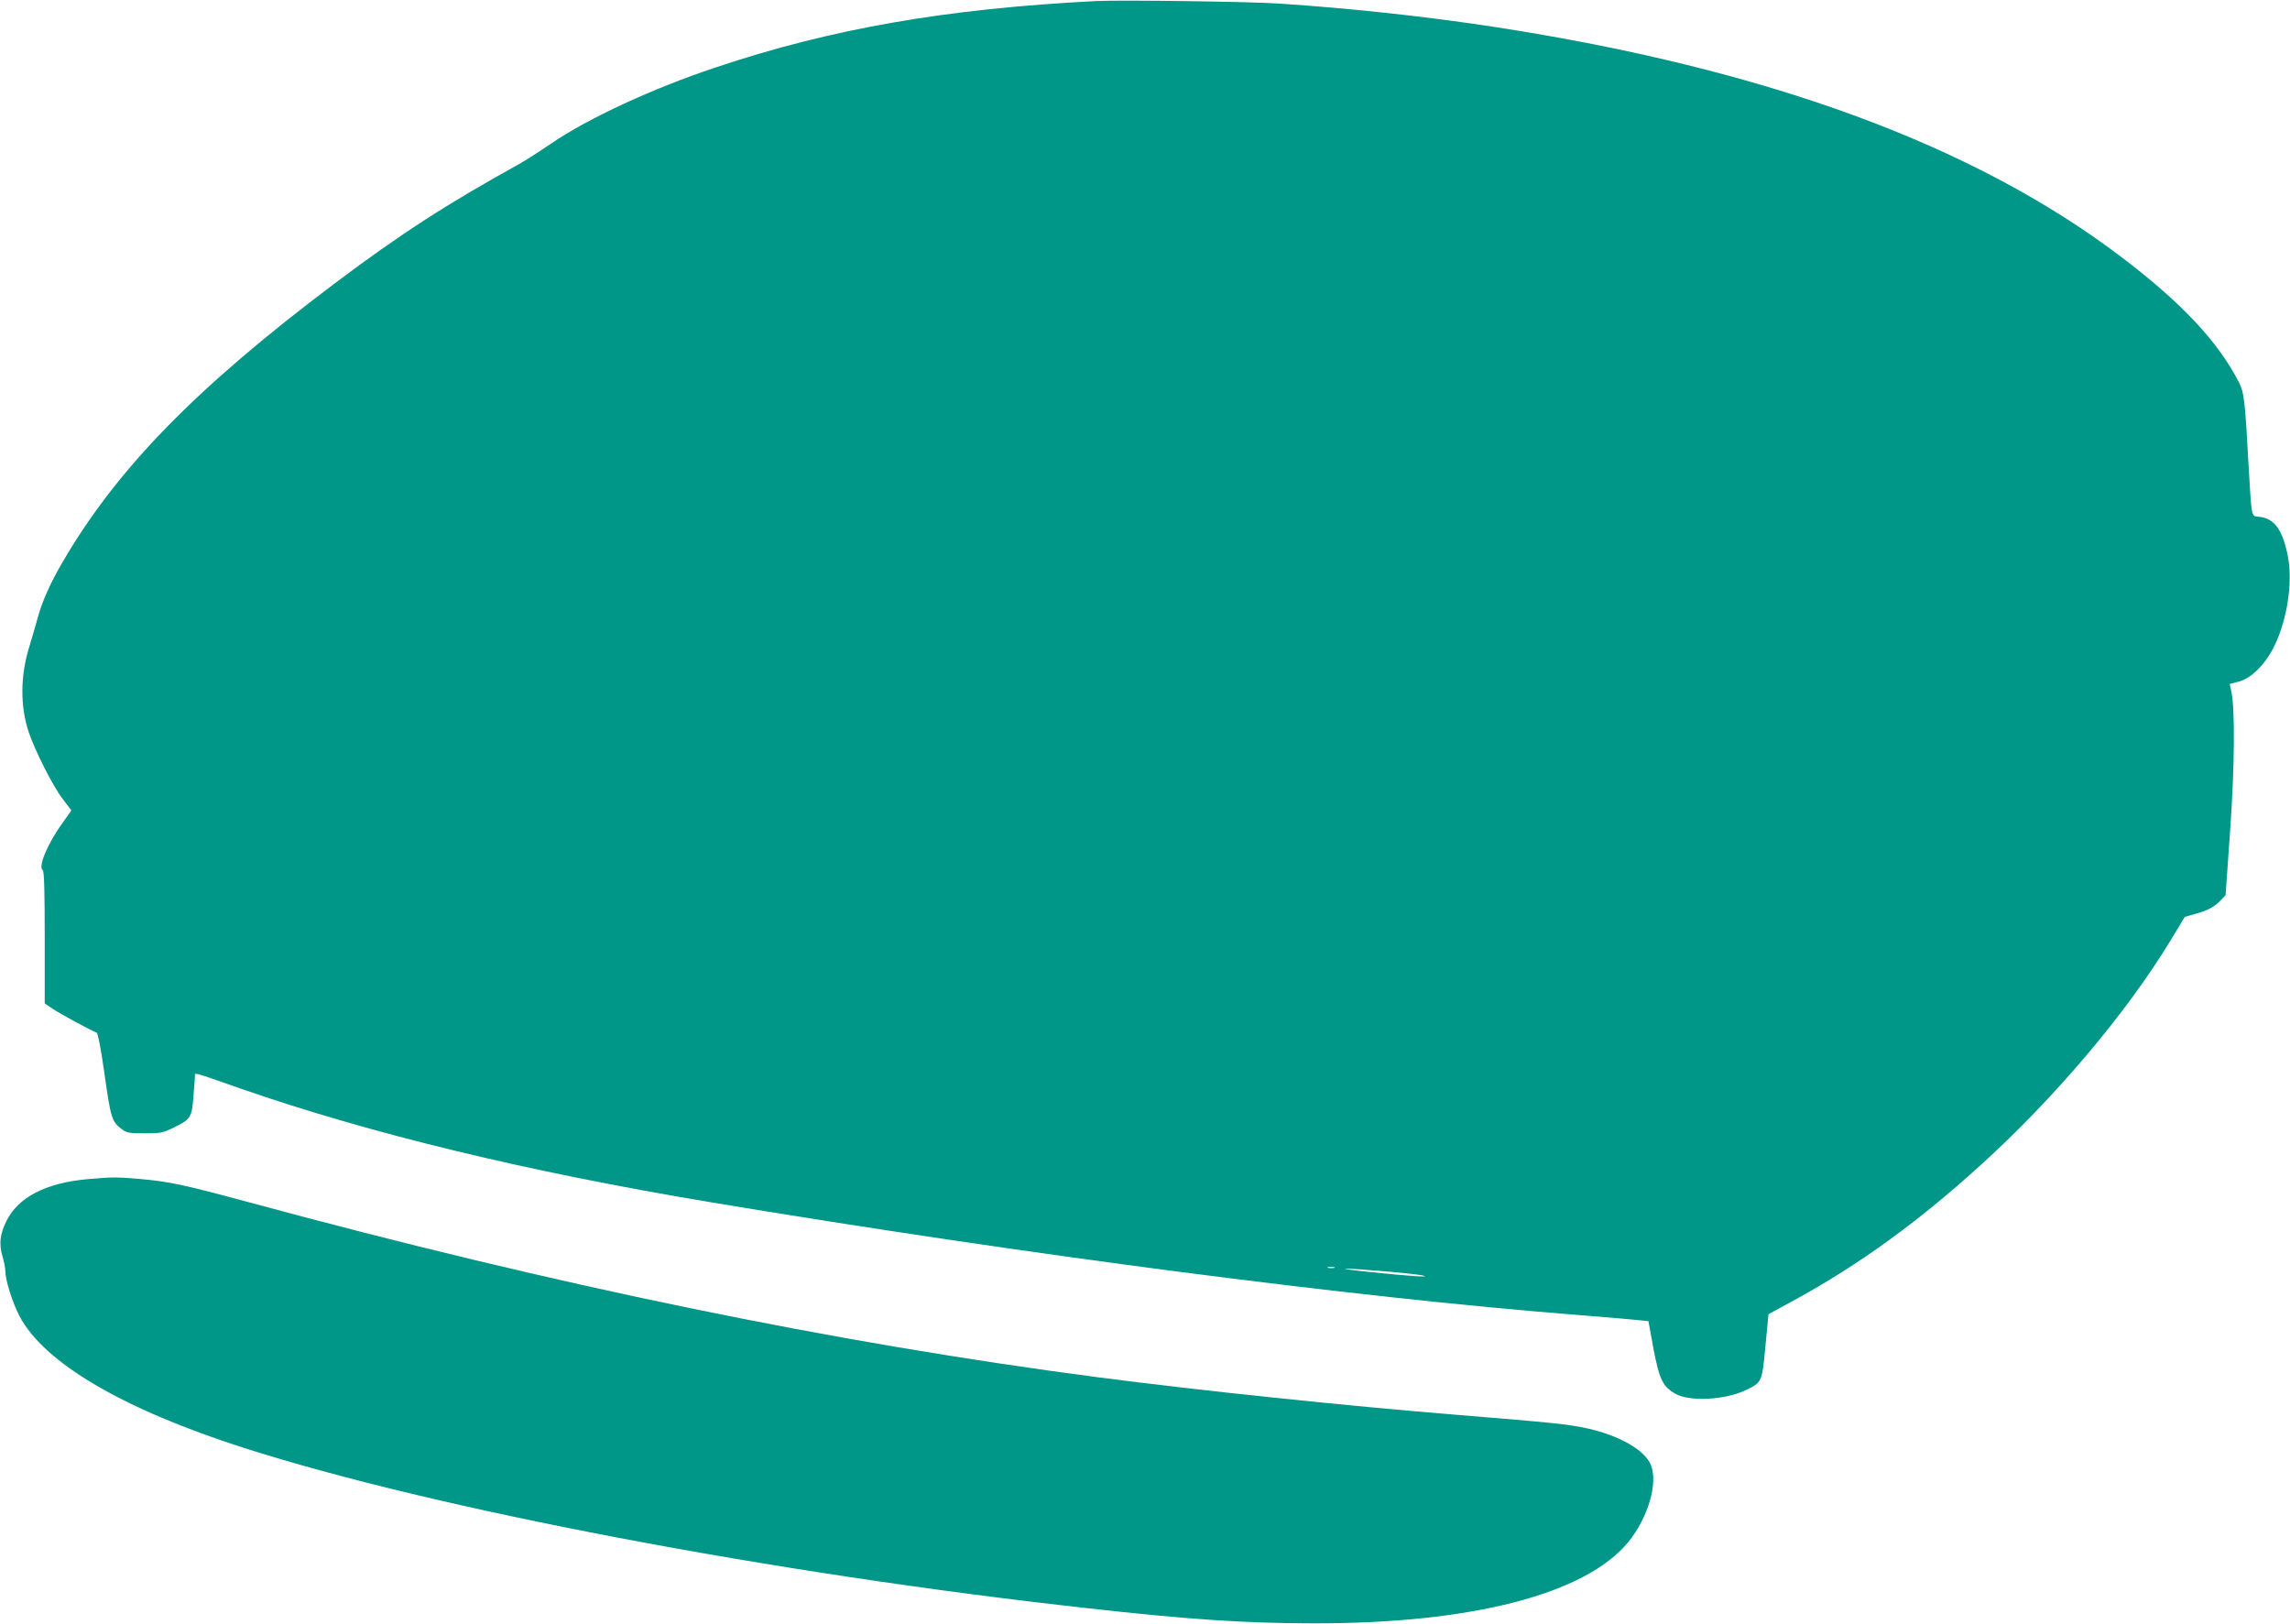
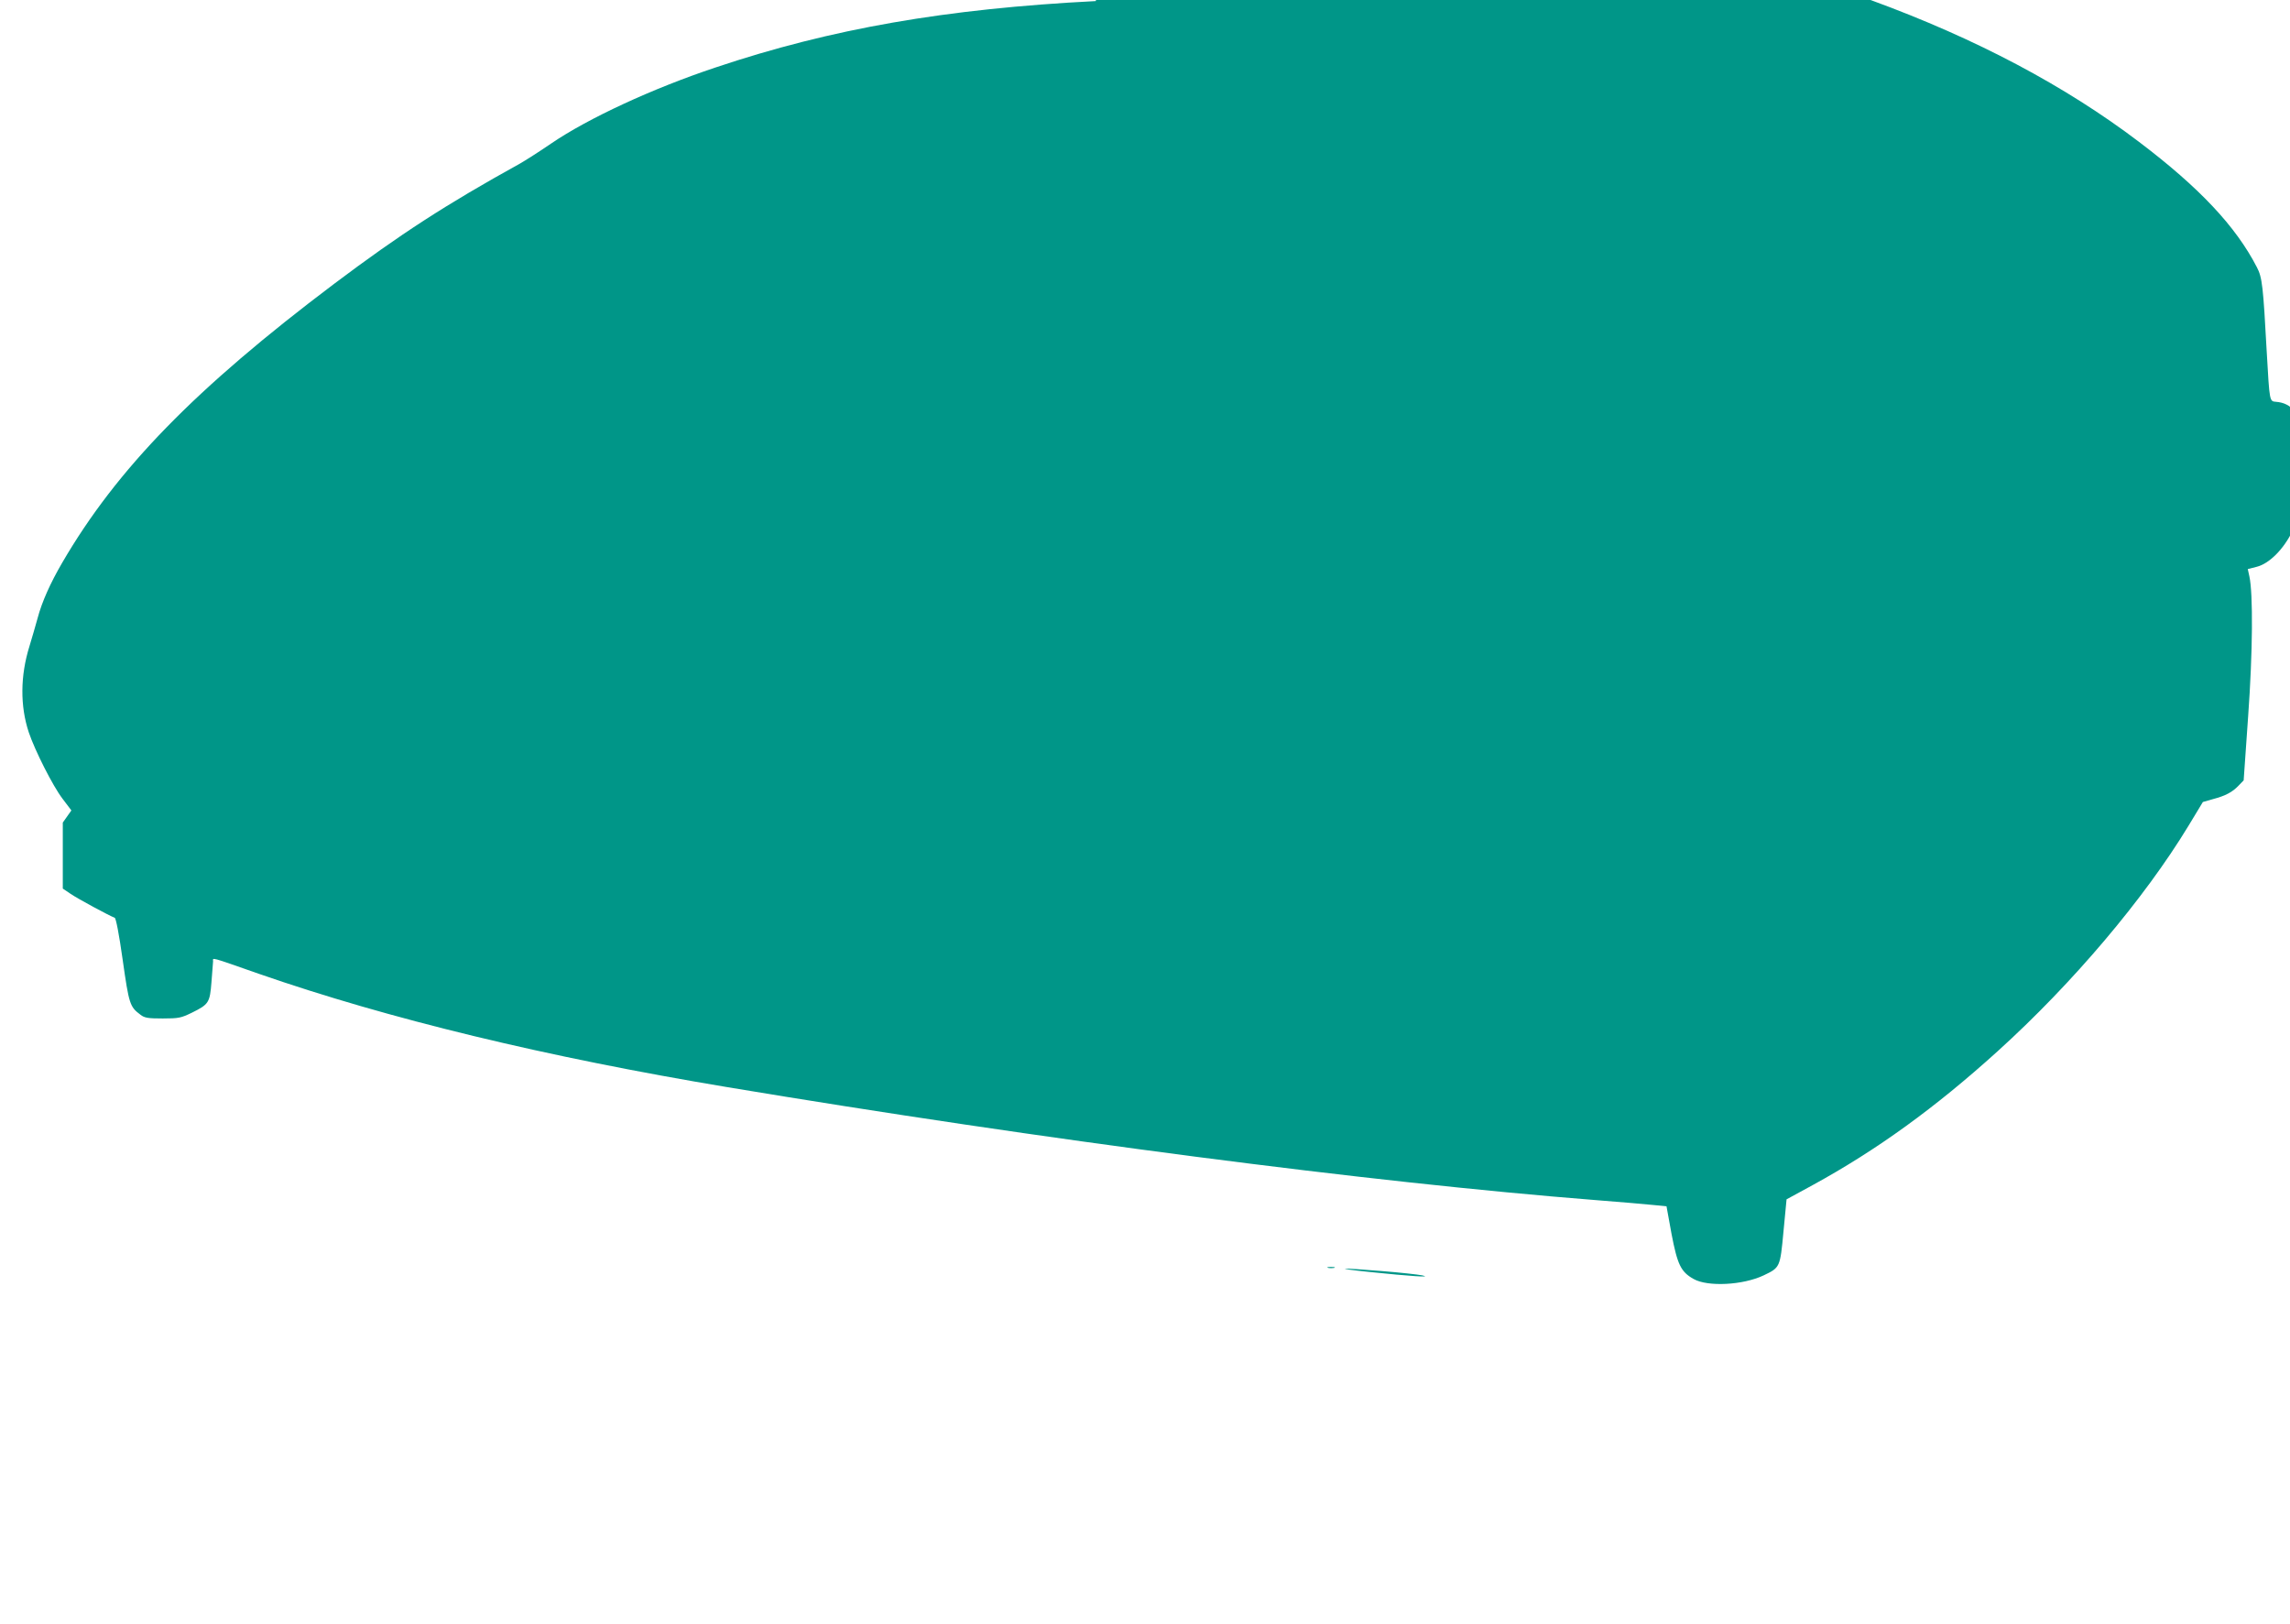
<svg xmlns="http://www.w3.org/2000/svg" version="1.0" width="1280pt" height="908pt" viewBox="0 0 1280 908" preserveAspectRatio="xMidYMid meet">
  <g transform="translate(0,908) scale(0.1,-0.1)" fill="#009688" stroke="none">
-     <path d="M6125 9074 c-839 -43 -1478 -154 -2125 -371 -354 -118 -712 -284 -919 -425 -67 -46 -146 -96 -174 -112 -414 -229 -669 -394 -1040 -673 -775 -584 -1214 -1034 -1519 -1558 -67 -115 -114 -220 -138 -311 -12 -43 -32 -113 -45 -155 -52 -166 -53 -336 -4 -483 34 -101 134 -299 188 -370 l50 -66 -48 -68 c-85 -116 -140 -249 -112 -266 8 -5 11 -121 11 -376 l0 -369 43 -29 c39 -27 219 -124 247 -134 7 -2 24 -88 45 -237 35 -247 40 -261 99 -305 23 -18 42 -21 125 -21 89 0 102 3 162 32 95 47 101 56 110 171 4 53 8 105 9 116 0 22 -25 29 255 -69 725 -252 1606 -465 2620 -634 1766 -294 3593 -532 4850 -631 143 -11 291 -24 329 -28 l70 -7 28 -154 c33 -172 52 -212 123 -252 79 -45 276 -35 392 20 92 44 92 44 111 247 l17 178 145 79 c360 197 686 433 1035 749 420 380 820 854 1066 1259 l81 134 56 16 c72 19 110 40 144 76 l28 29 25 357 c26 362 28 686 7 783 l-9 41 51 13 c70 18 150 99 199 200 75 155 105 370 72 516 -31 142 -77 199 -164 206 -37 3 -36 -1 -52 278 -20 367 -25 417 -55 474 -118 229 -321 445 -659 701 -828 628 -1985 1051 -3505 1285 -382 58 -791 103 -1200 130 -156 11 -895 21 -1025 14z m1333 -7081 c-10 -2 -26 -2 -35 0 -10 3 -2 5 17 5 19 0 27 -2 18 -5z m267 -18 c99 -8 200 -19 225 -24 60 -13 -64 -5 -295 19 -212 22 -170 25 70 5z" />
-     <path d="M491 2489 c-235 -21 -390 -101 -456 -236 -36 -74 -41 -126 -21 -196 9 -30 16 -68 16 -84 0 -49 40 -174 78 -248 138 -263 577 -521 1257 -739 1070 -342 2950 -700 4710 -895 558 -63 888 -85 1265 -85 885 -2 1523 163 1762 455 111 137 167 330 125 432 -35 82 -174 162 -352 202 -108 24 -199 33 -715 75 -650 53 -1444 136 -2020 211 -1478 193 -3036 514 -4750 979 -371 100 -442 115 -610 130 -128 11 -154 11 -289 -1z" />
+     <path d="M6125 9074 c-839 -43 -1478 -154 -2125 -371 -354 -118 -712 -284 -919 -425 -67 -46 -146 -96 -174 -112 -414 -229 -669 -394 -1040 -673 -775 -584 -1214 -1034 -1519 -1558 -67 -115 -114 -220 -138 -311 -12 -43 -32 -113 -45 -155 -52 -166 -53 -336 -4 -483 34 -101 134 -299 188 -370 l50 -66 -48 -68 l0 -369 43 -29 c39 -27 219 -124 247 -134 7 -2 24 -88 45 -237 35 -247 40 -261 99 -305 23 -18 42 -21 125 -21 89 0 102 3 162 32 95 47 101 56 110 171 4 53 8 105 9 116 0 22 -25 29 255 -69 725 -252 1606 -465 2620 -634 1766 -294 3593 -532 4850 -631 143 -11 291 -24 329 -28 l70 -7 28 -154 c33 -172 52 -212 123 -252 79 -45 276 -35 392 20 92 44 92 44 111 247 l17 178 145 79 c360 197 686 433 1035 749 420 380 820 854 1066 1259 l81 134 56 16 c72 19 110 40 144 76 l28 29 25 357 c26 362 28 686 7 783 l-9 41 51 13 c70 18 150 99 199 200 75 155 105 370 72 516 -31 142 -77 199 -164 206 -37 3 -36 -1 -52 278 -20 367 -25 417 -55 474 -118 229 -321 445 -659 701 -828 628 -1985 1051 -3505 1285 -382 58 -791 103 -1200 130 -156 11 -895 21 -1025 14z m1333 -7081 c-10 -2 -26 -2 -35 0 -10 3 -2 5 17 5 19 0 27 -2 18 -5z m267 -18 c99 -8 200 -19 225 -24 60 -13 -64 -5 -295 19 -212 22 -170 25 70 5z" />
  </g>
</svg>